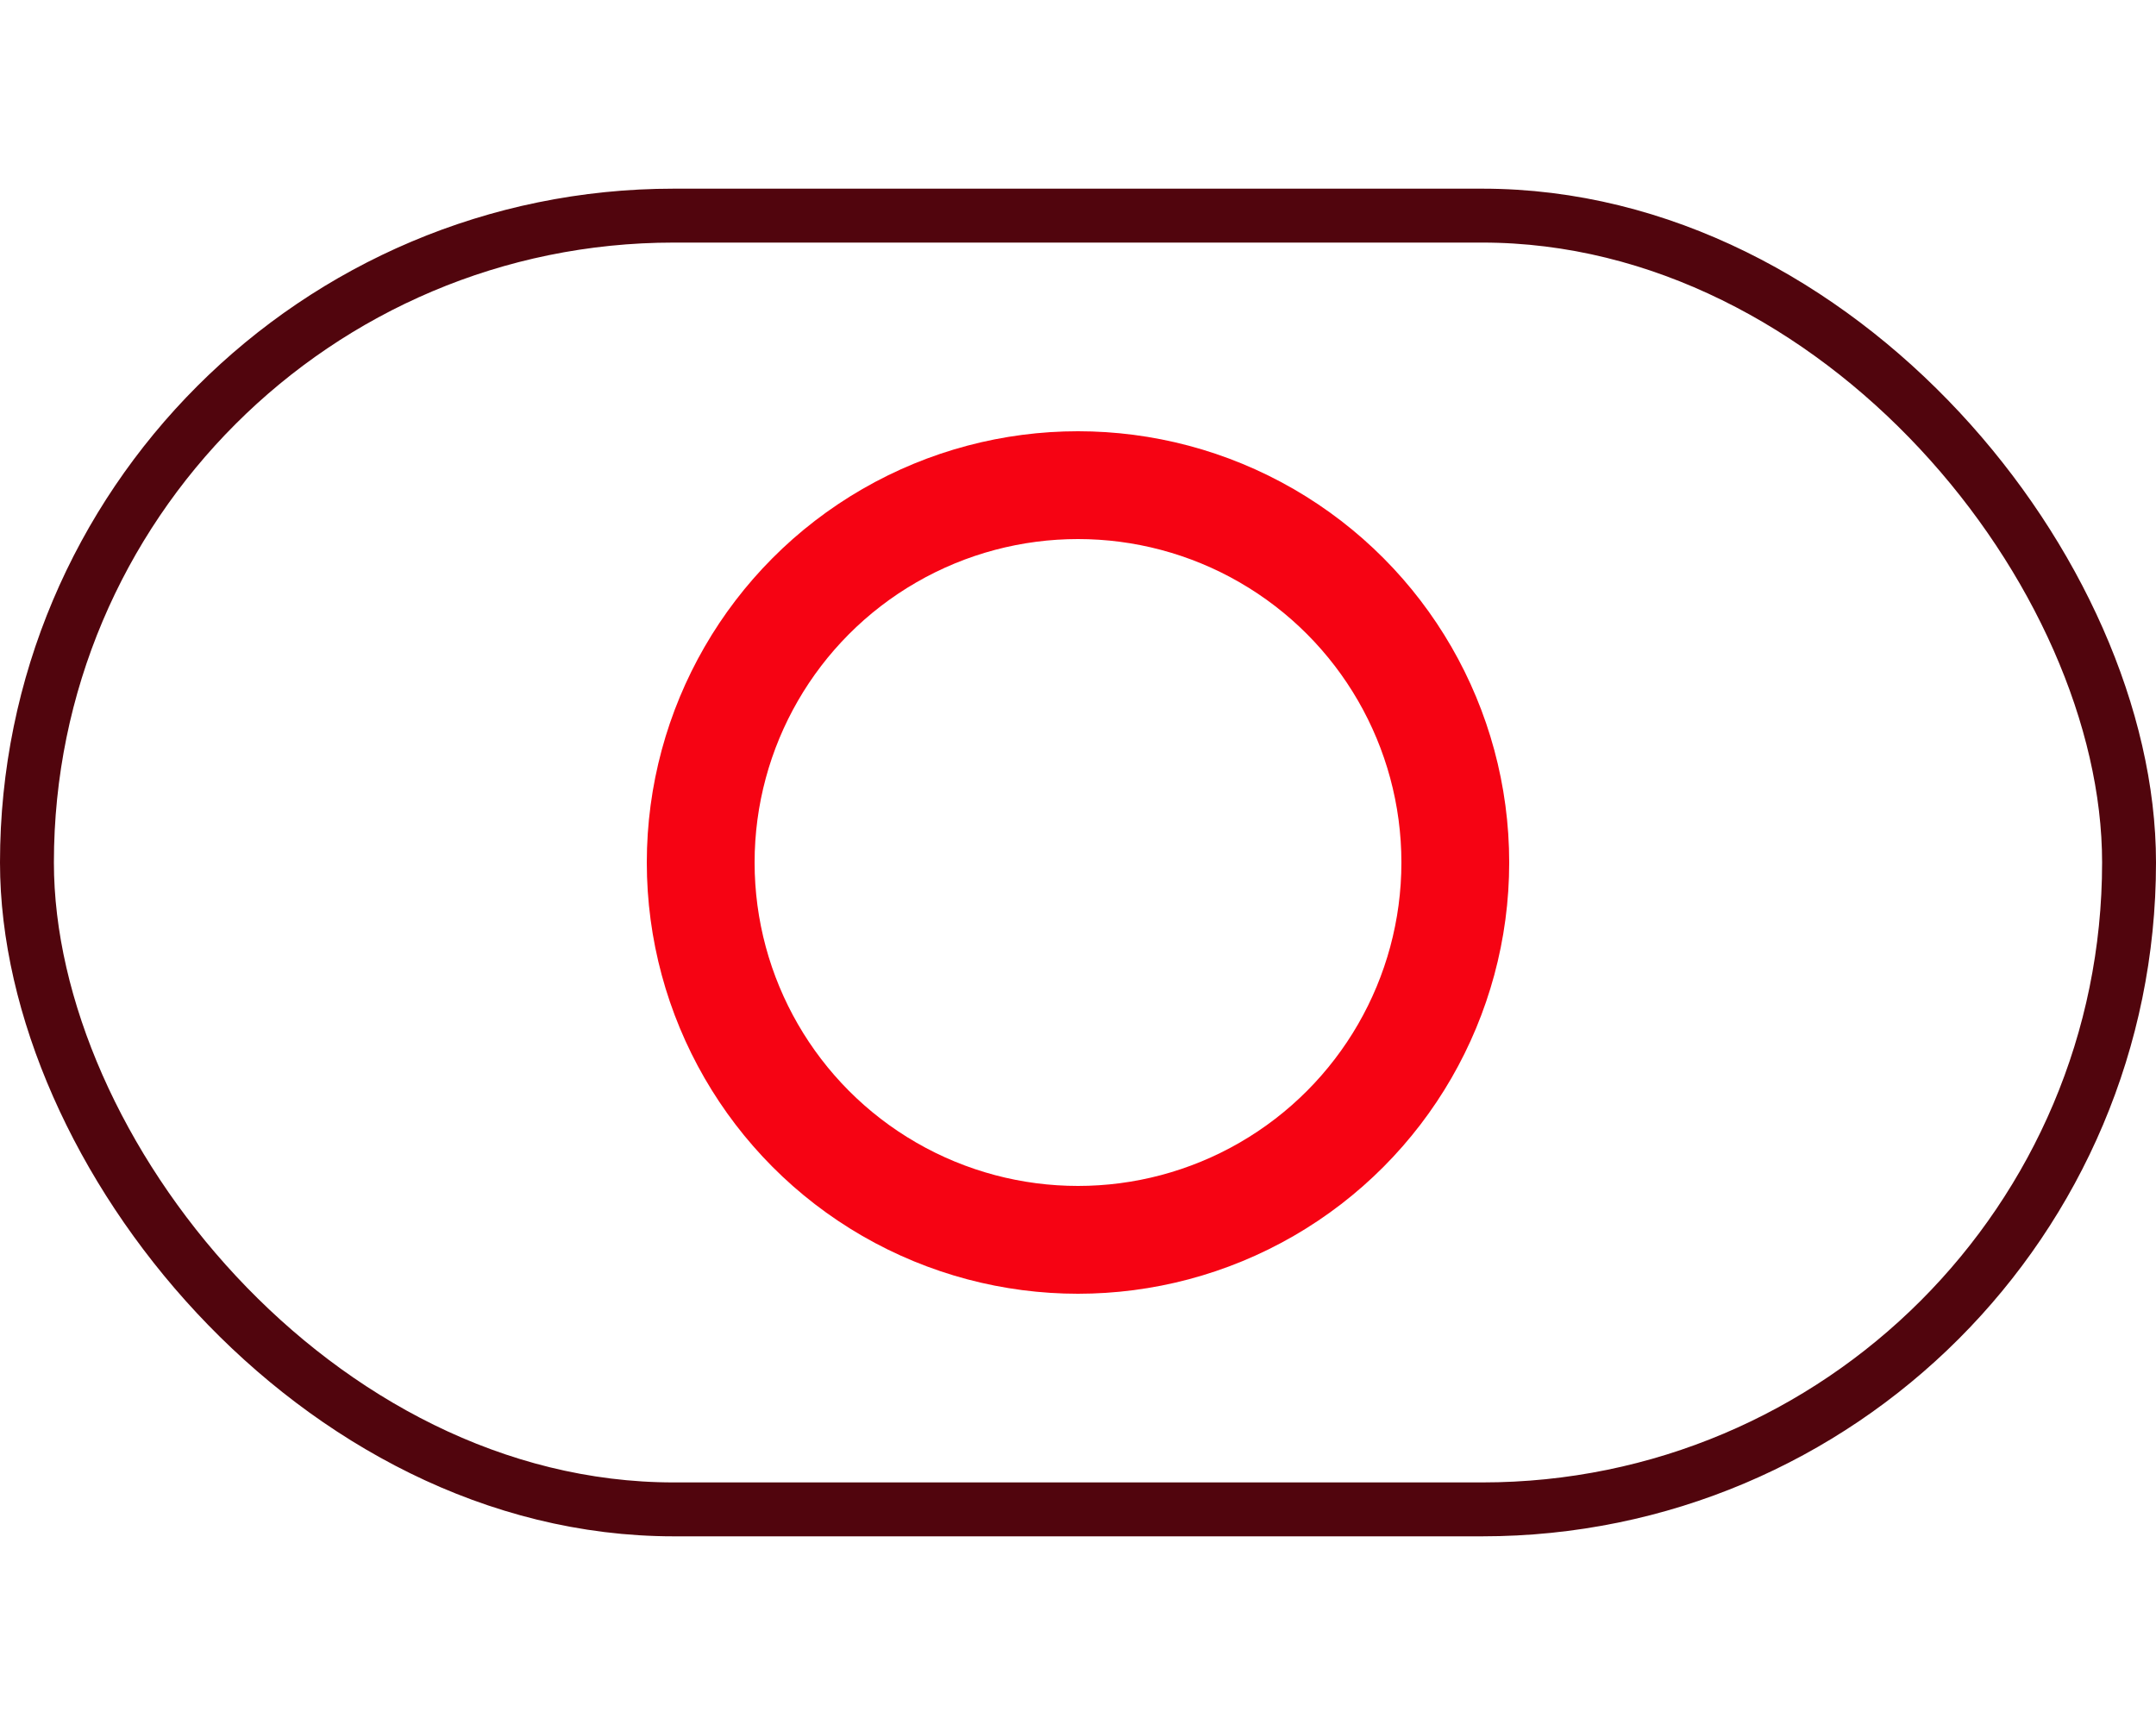
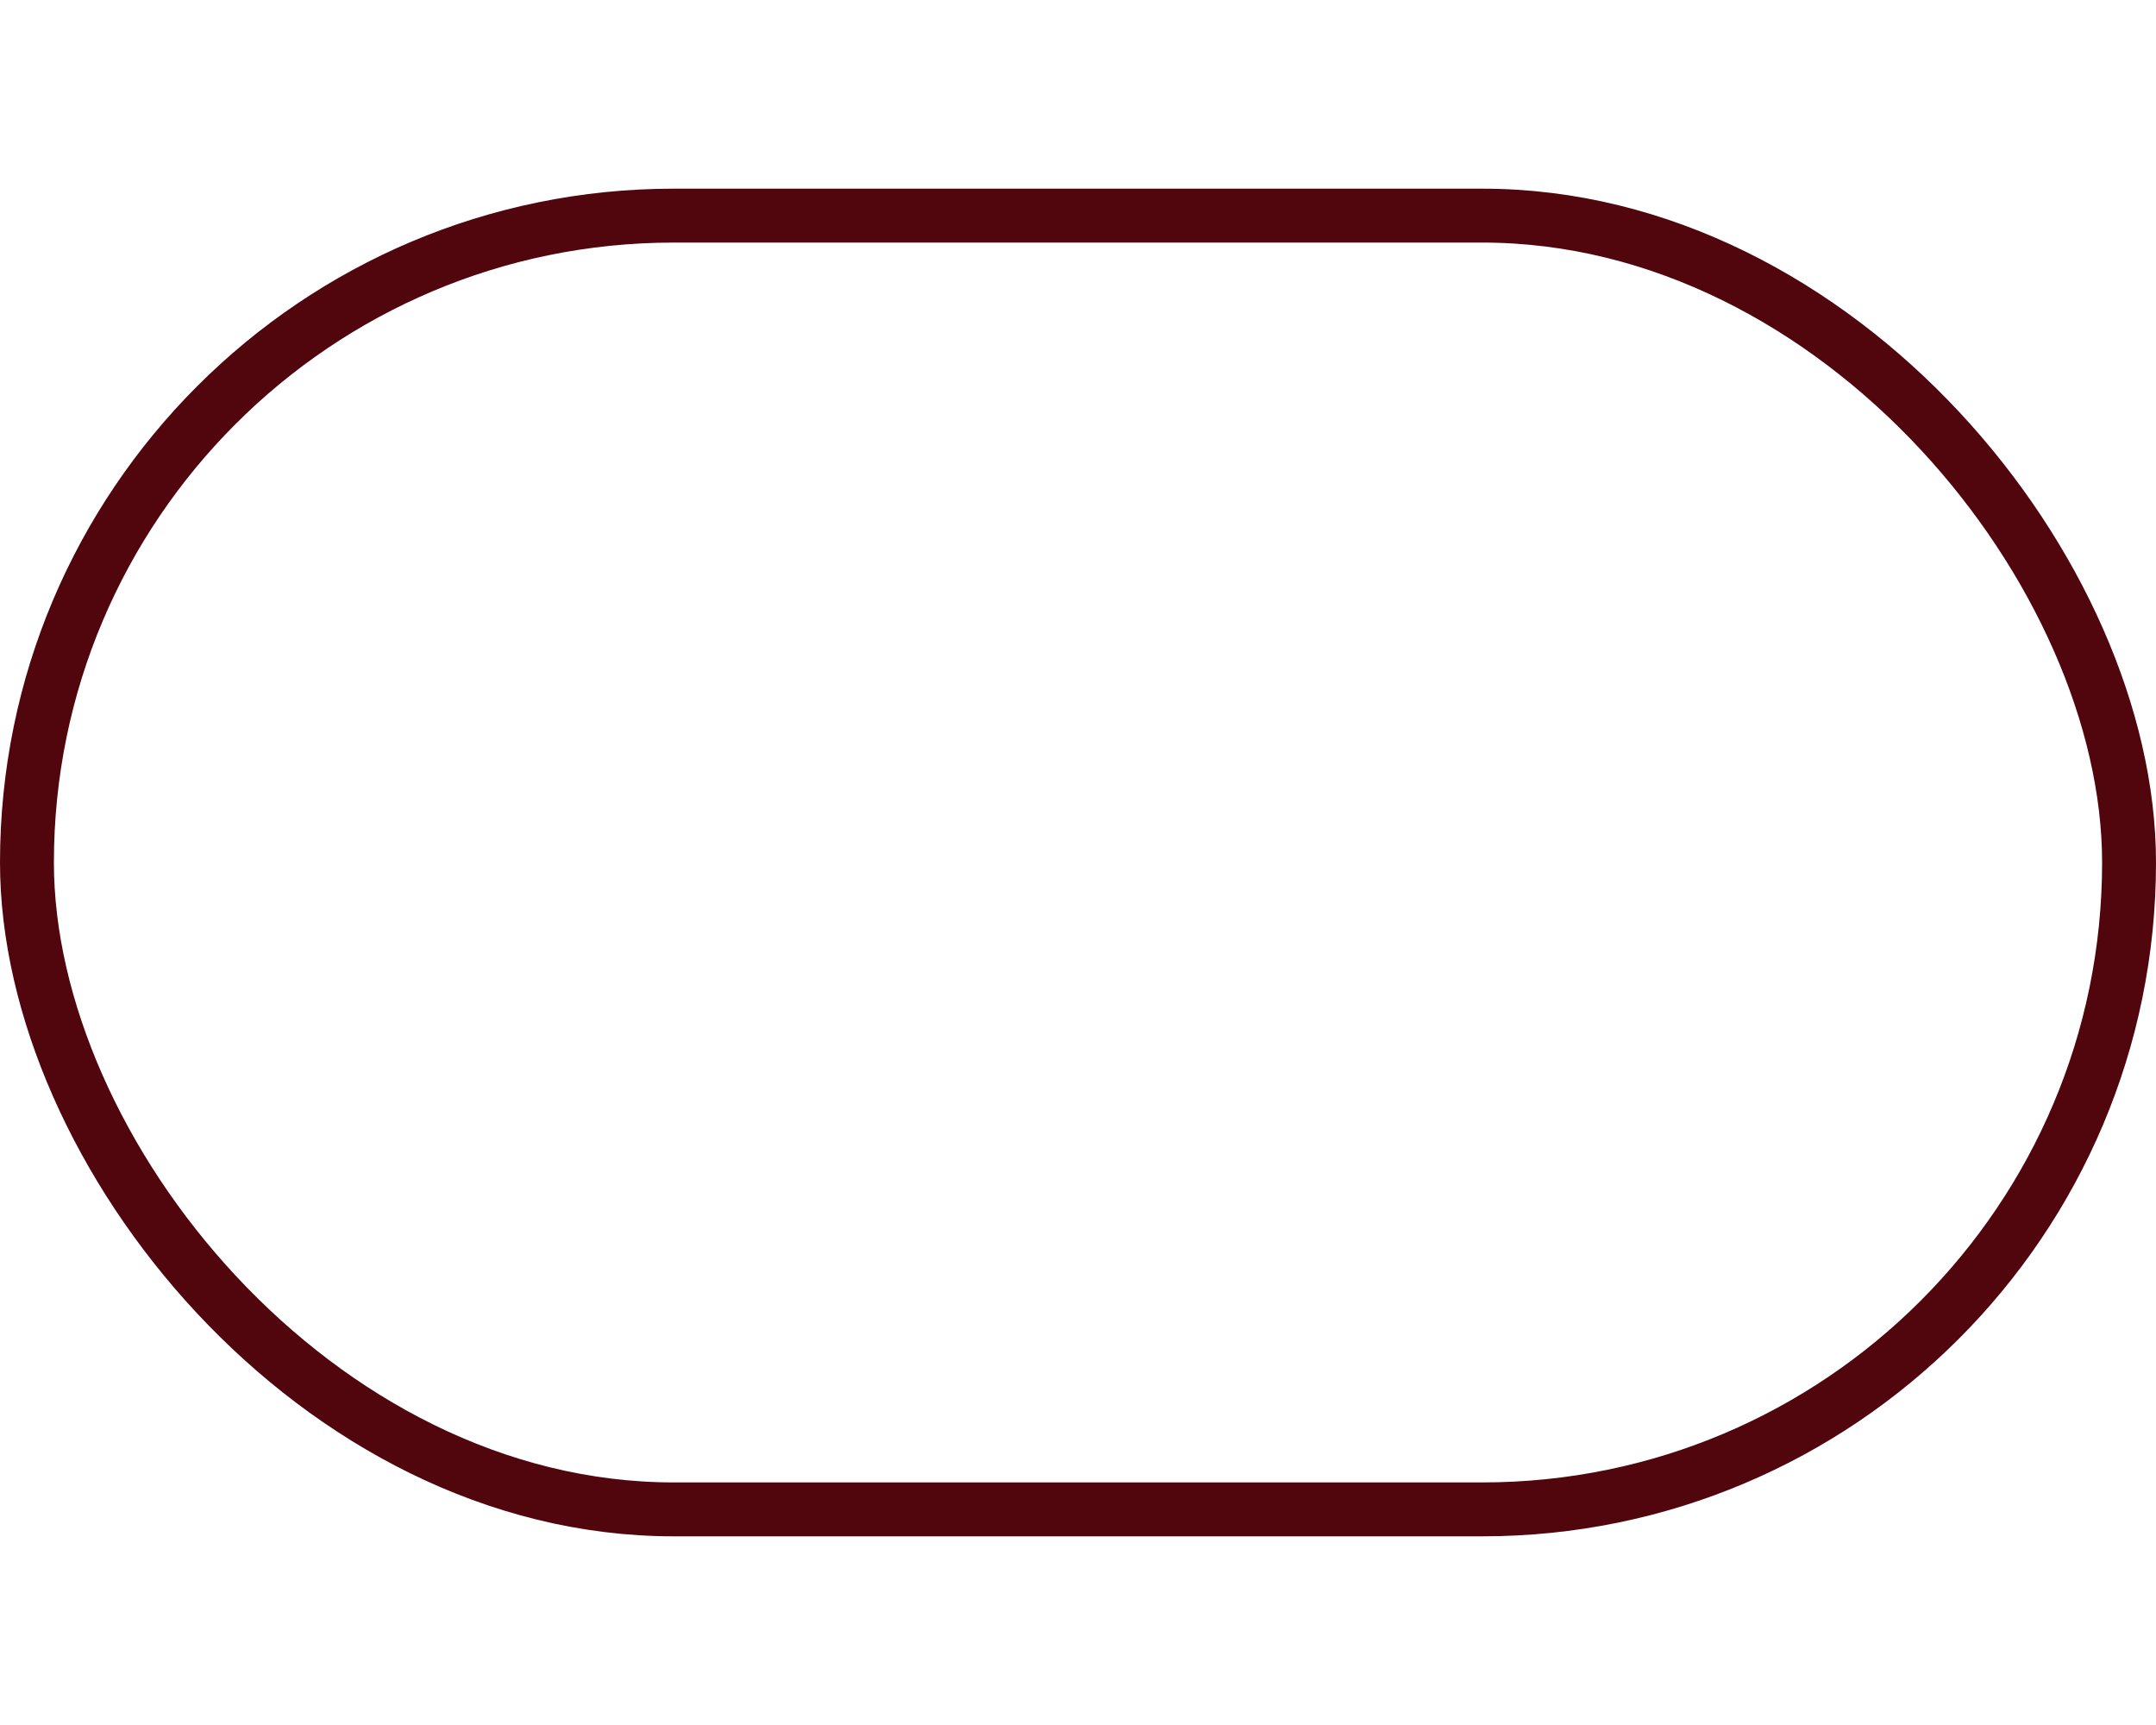
<svg xmlns="http://www.w3.org/2000/svg" width="80" height="64" viewBox="0 0 80 64" fill="none">
  <rect x="1" y="8" width="78" height="48" rx="24" stroke="#51050D" stroke-width="2" />
  <g filter="url(#filter0_d_2098_280)">
-     <circle cx="40" cy="32" r="14" stroke="#F60313" stroke-width="4" />
-   </g>
+     </g>
  <defs>
    <filter id="filter0_d_2098_280" x="8" y="0" width="64" height="64" filterUnits="userSpaceOnUse" color-interpolation-filters="sRGB">
      <feFlood flood-opacity="0" result="BackgroundImageFix" />
      <feColorMatrix in="SourceAlpha" type="matrix" values="0 0 0 0 0 0 0 0 0 0 0 0 0 0 0 0 0 0 127 0" result="hardAlpha" />
      <feOffset />
      <feGaussianBlur stdDeviation="8" />
      <feColorMatrix type="matrix" values="0 0 0 0 0.965 0 0 0 0 0.012 0 0 0 0 0.075 0 0 0 0.6 0" />
      <feBlend mode="normal" in2="BackgroundImageFix" result="effect1_dropShadow_2098_280" />
      <feBlend mode="normal" in="SourceGraphic" in2="effect1_dropShadow_2098_280" result="shape" />
    </filter>
  </defs>
</svg>